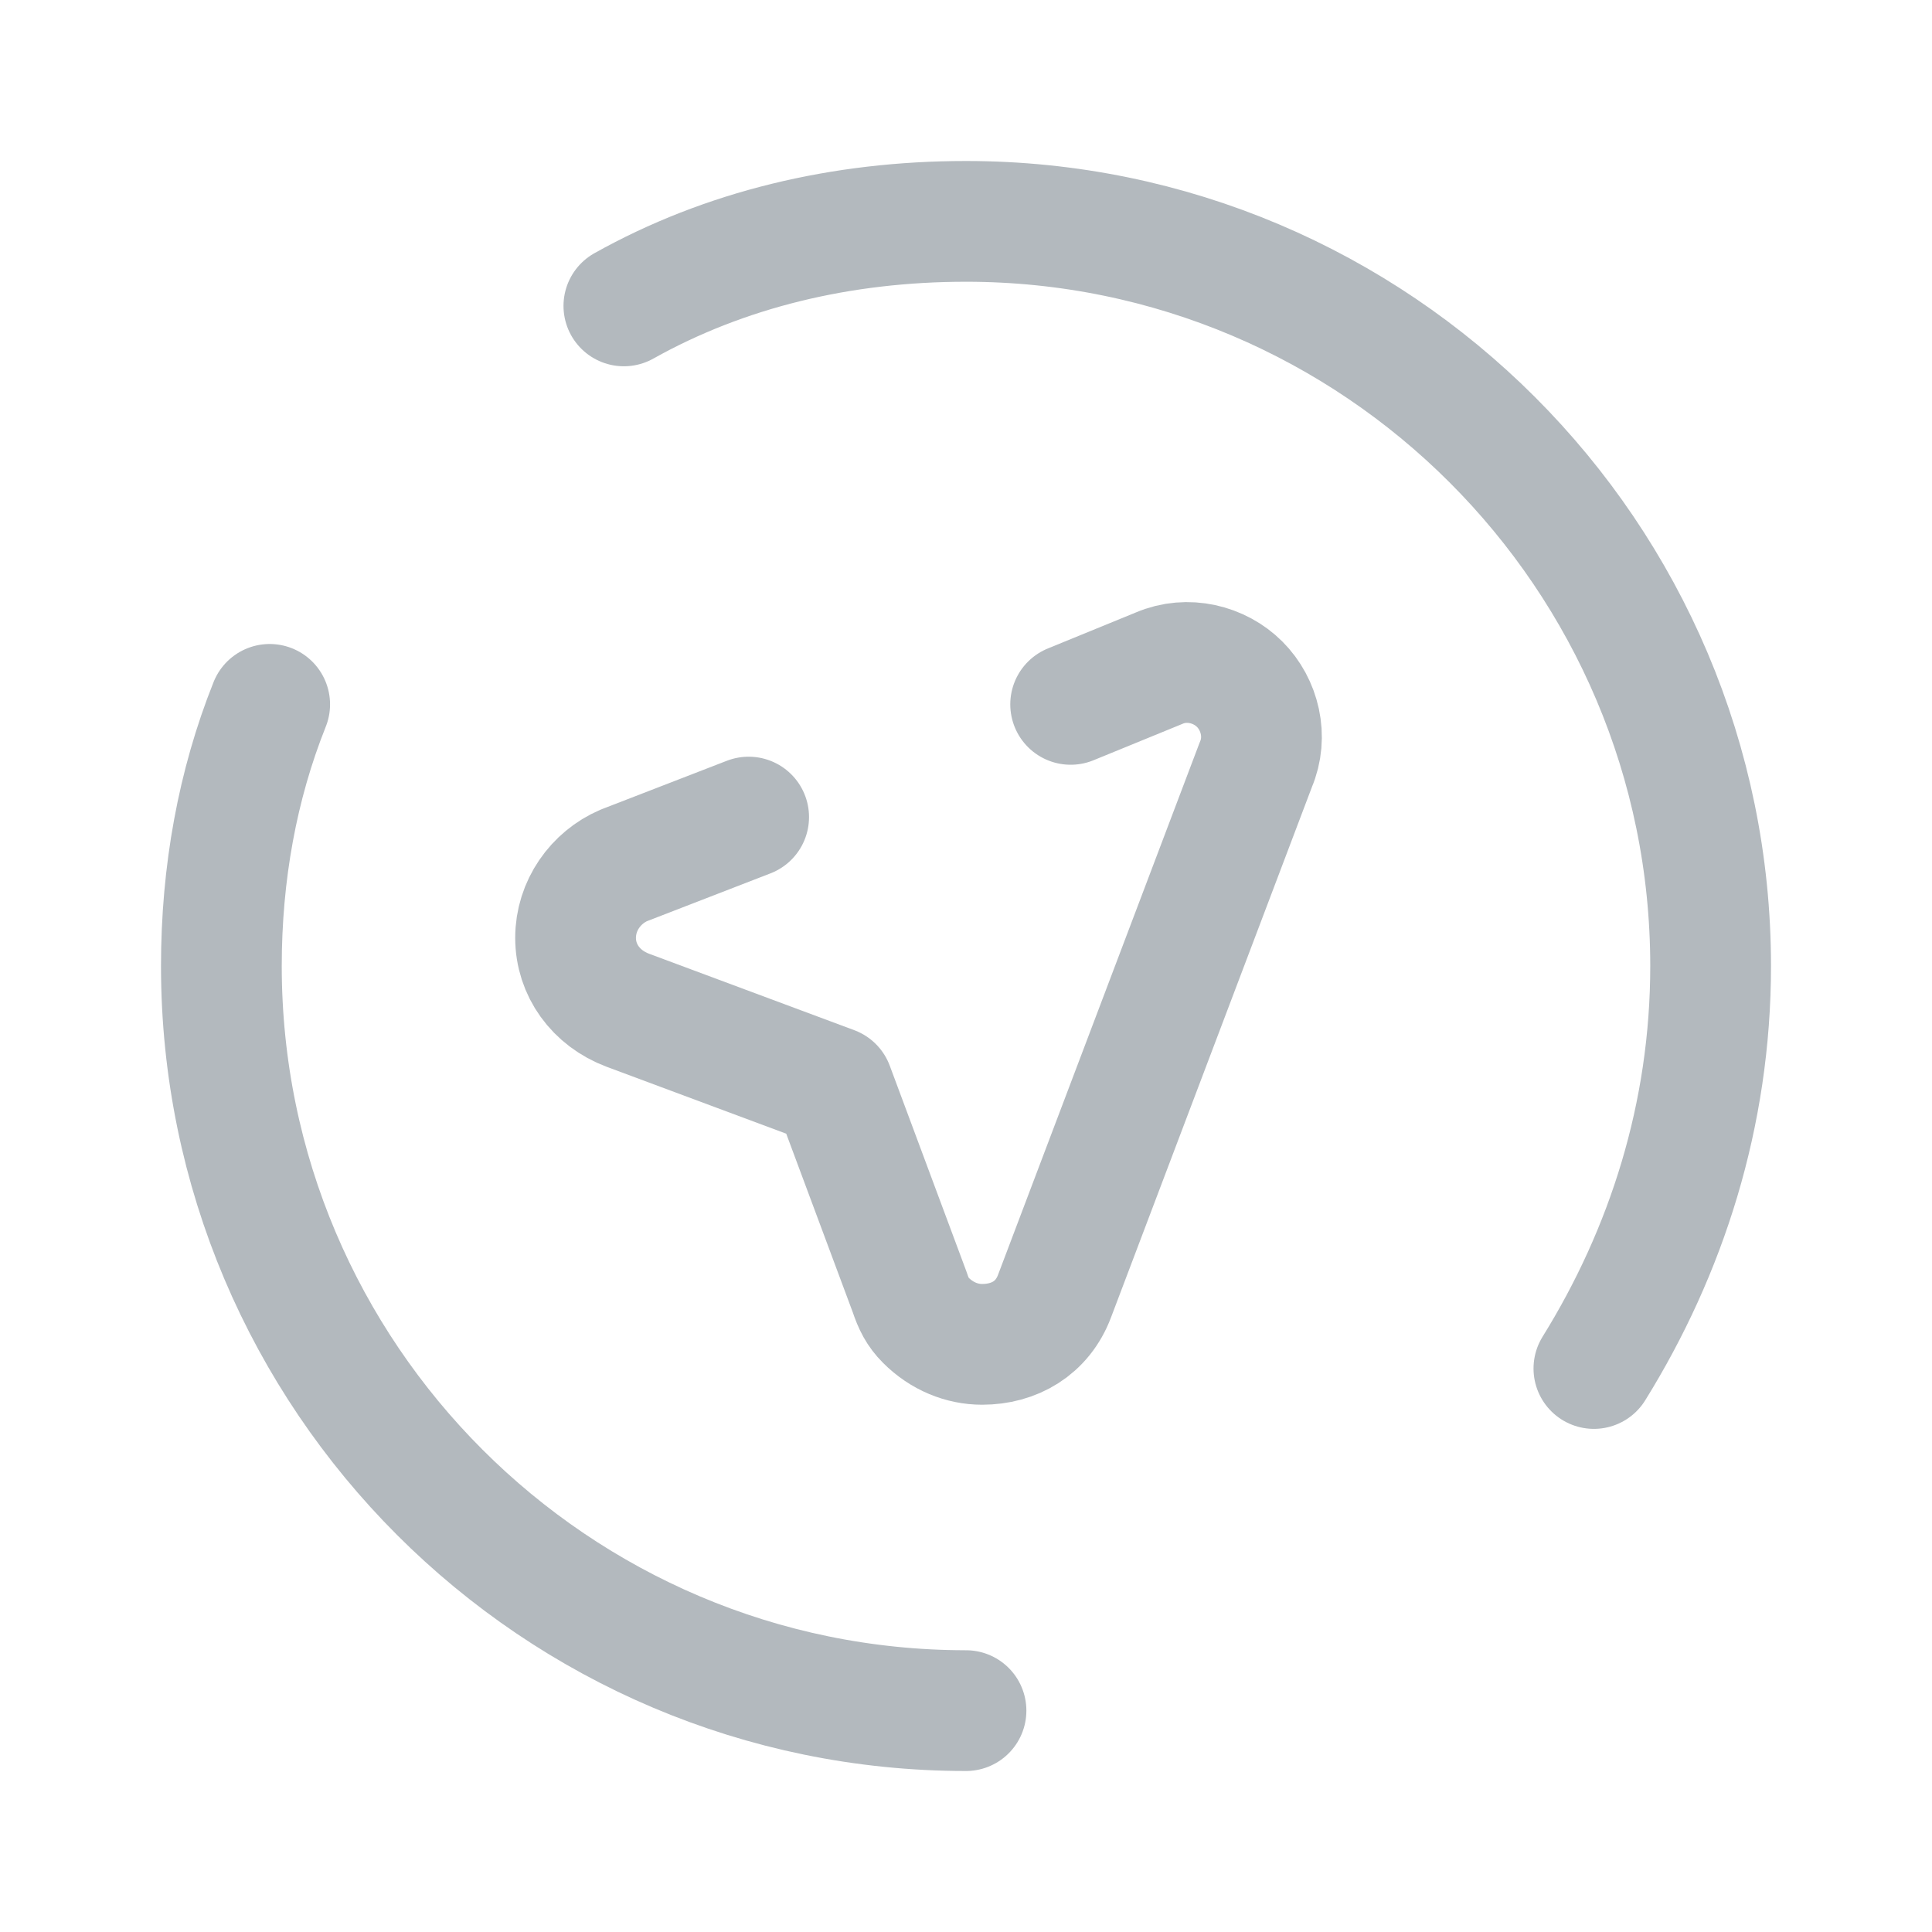
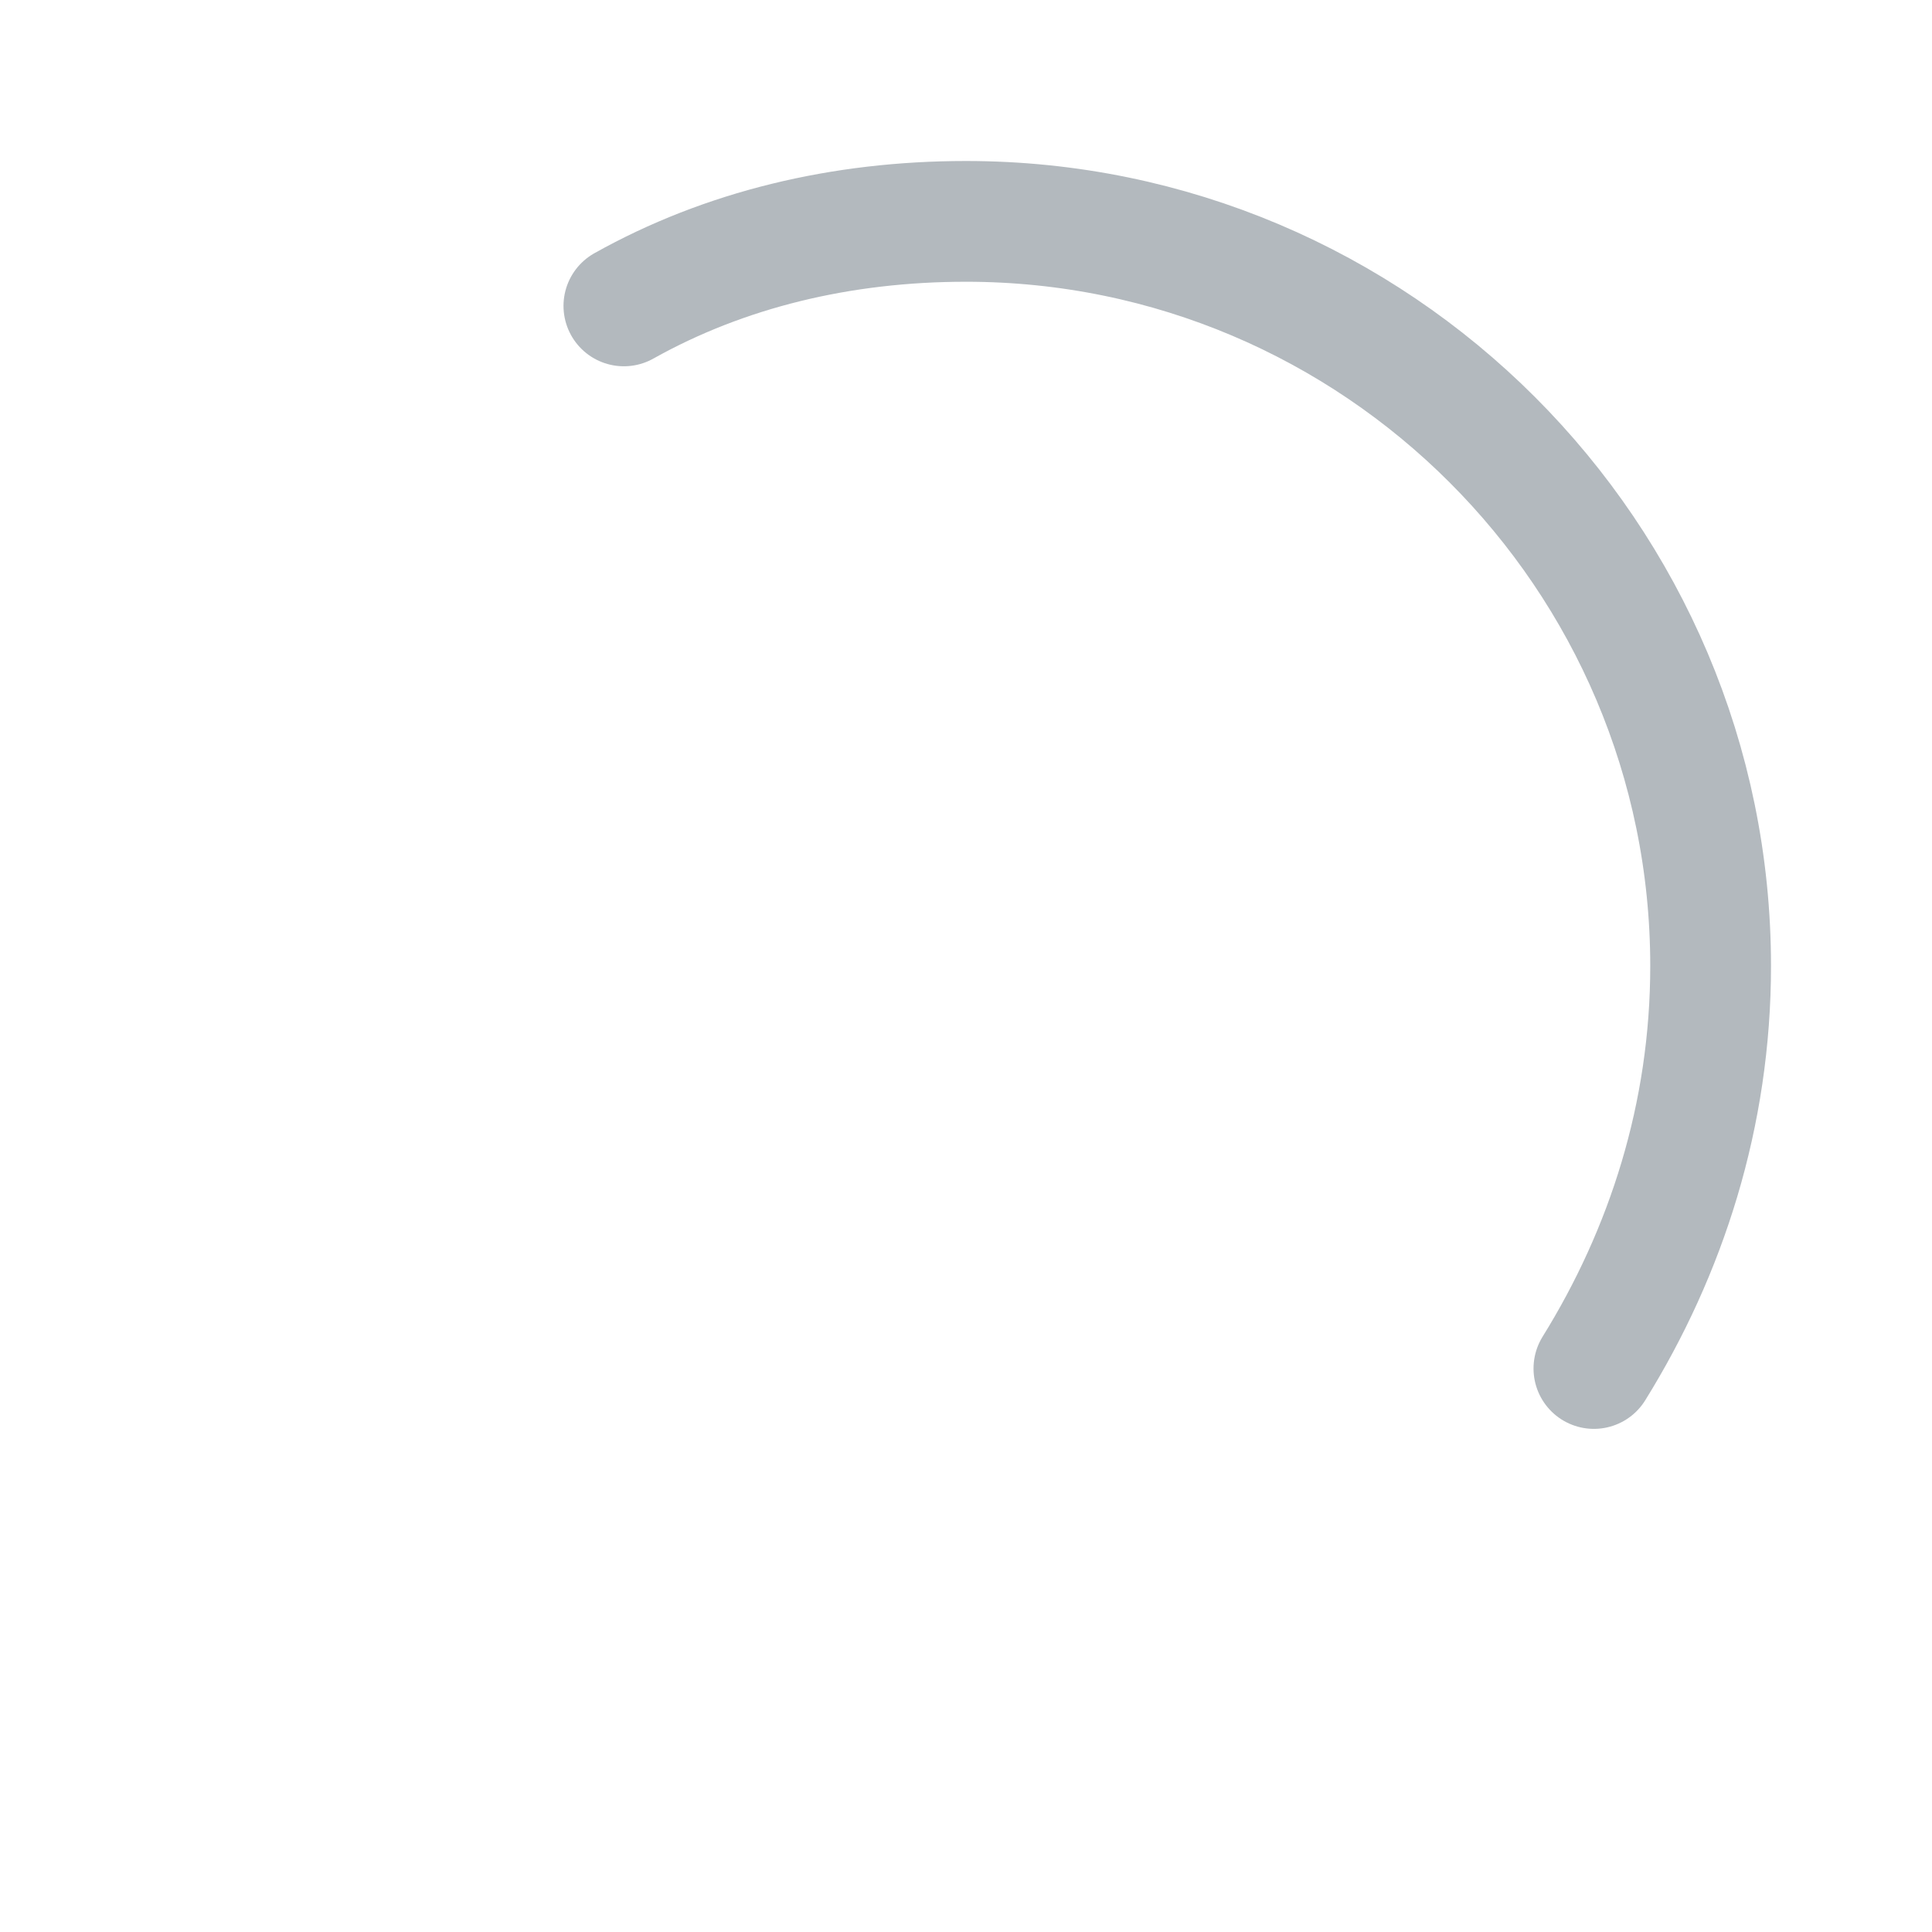
<svg xmlns="http://www.w3.org/2000/svg" width="48" height="48" viewBox="0 0 48 48" fill="none">
-   <path d="M24 42.5C13.8 42.5 5.5 34.2 5.5 24C5.5 21.7 5.9 19.5 6.7 17.5" stroke="#B3B9BE" stroke-width="3" stroke-linecap="round" stroke-linejoin="round" />
  <path d="M15.5 7.6C18 6.2 20.9 5.5 24 5.5C34.2 5.5 42.5 13.8 42.5 24C42.5 27.7 41.4 31.1 39.6 34" stroke="#B3B9BE" stroke-width="3" stroke-linecap="round" stroke-linejoin="round" />
-   <path d="M26.6 17.5L28.8 16.6C29.5 16.3 30.3 16.5 30.8 17C31.3 17.5 31.5 18.3 31.2 19L26.2 32.2C25.9 33 25.2 33.4 24.4 33.4C23.9 33.4 23.4 33.2 23 32.8C22.8 32.6 22.7 32.4 22.6 32.1L20.7 27L15.6 25.1C14.8 24.8 14.3 24.1 14.3 23.3C14.3 22.5 14.8 21.8 15.5 21.5L18.6 20.3" stroke="#B3B9BE" stroke-width="3" stroke-linecap="round" stroke-linejoin="round" />
</svg>